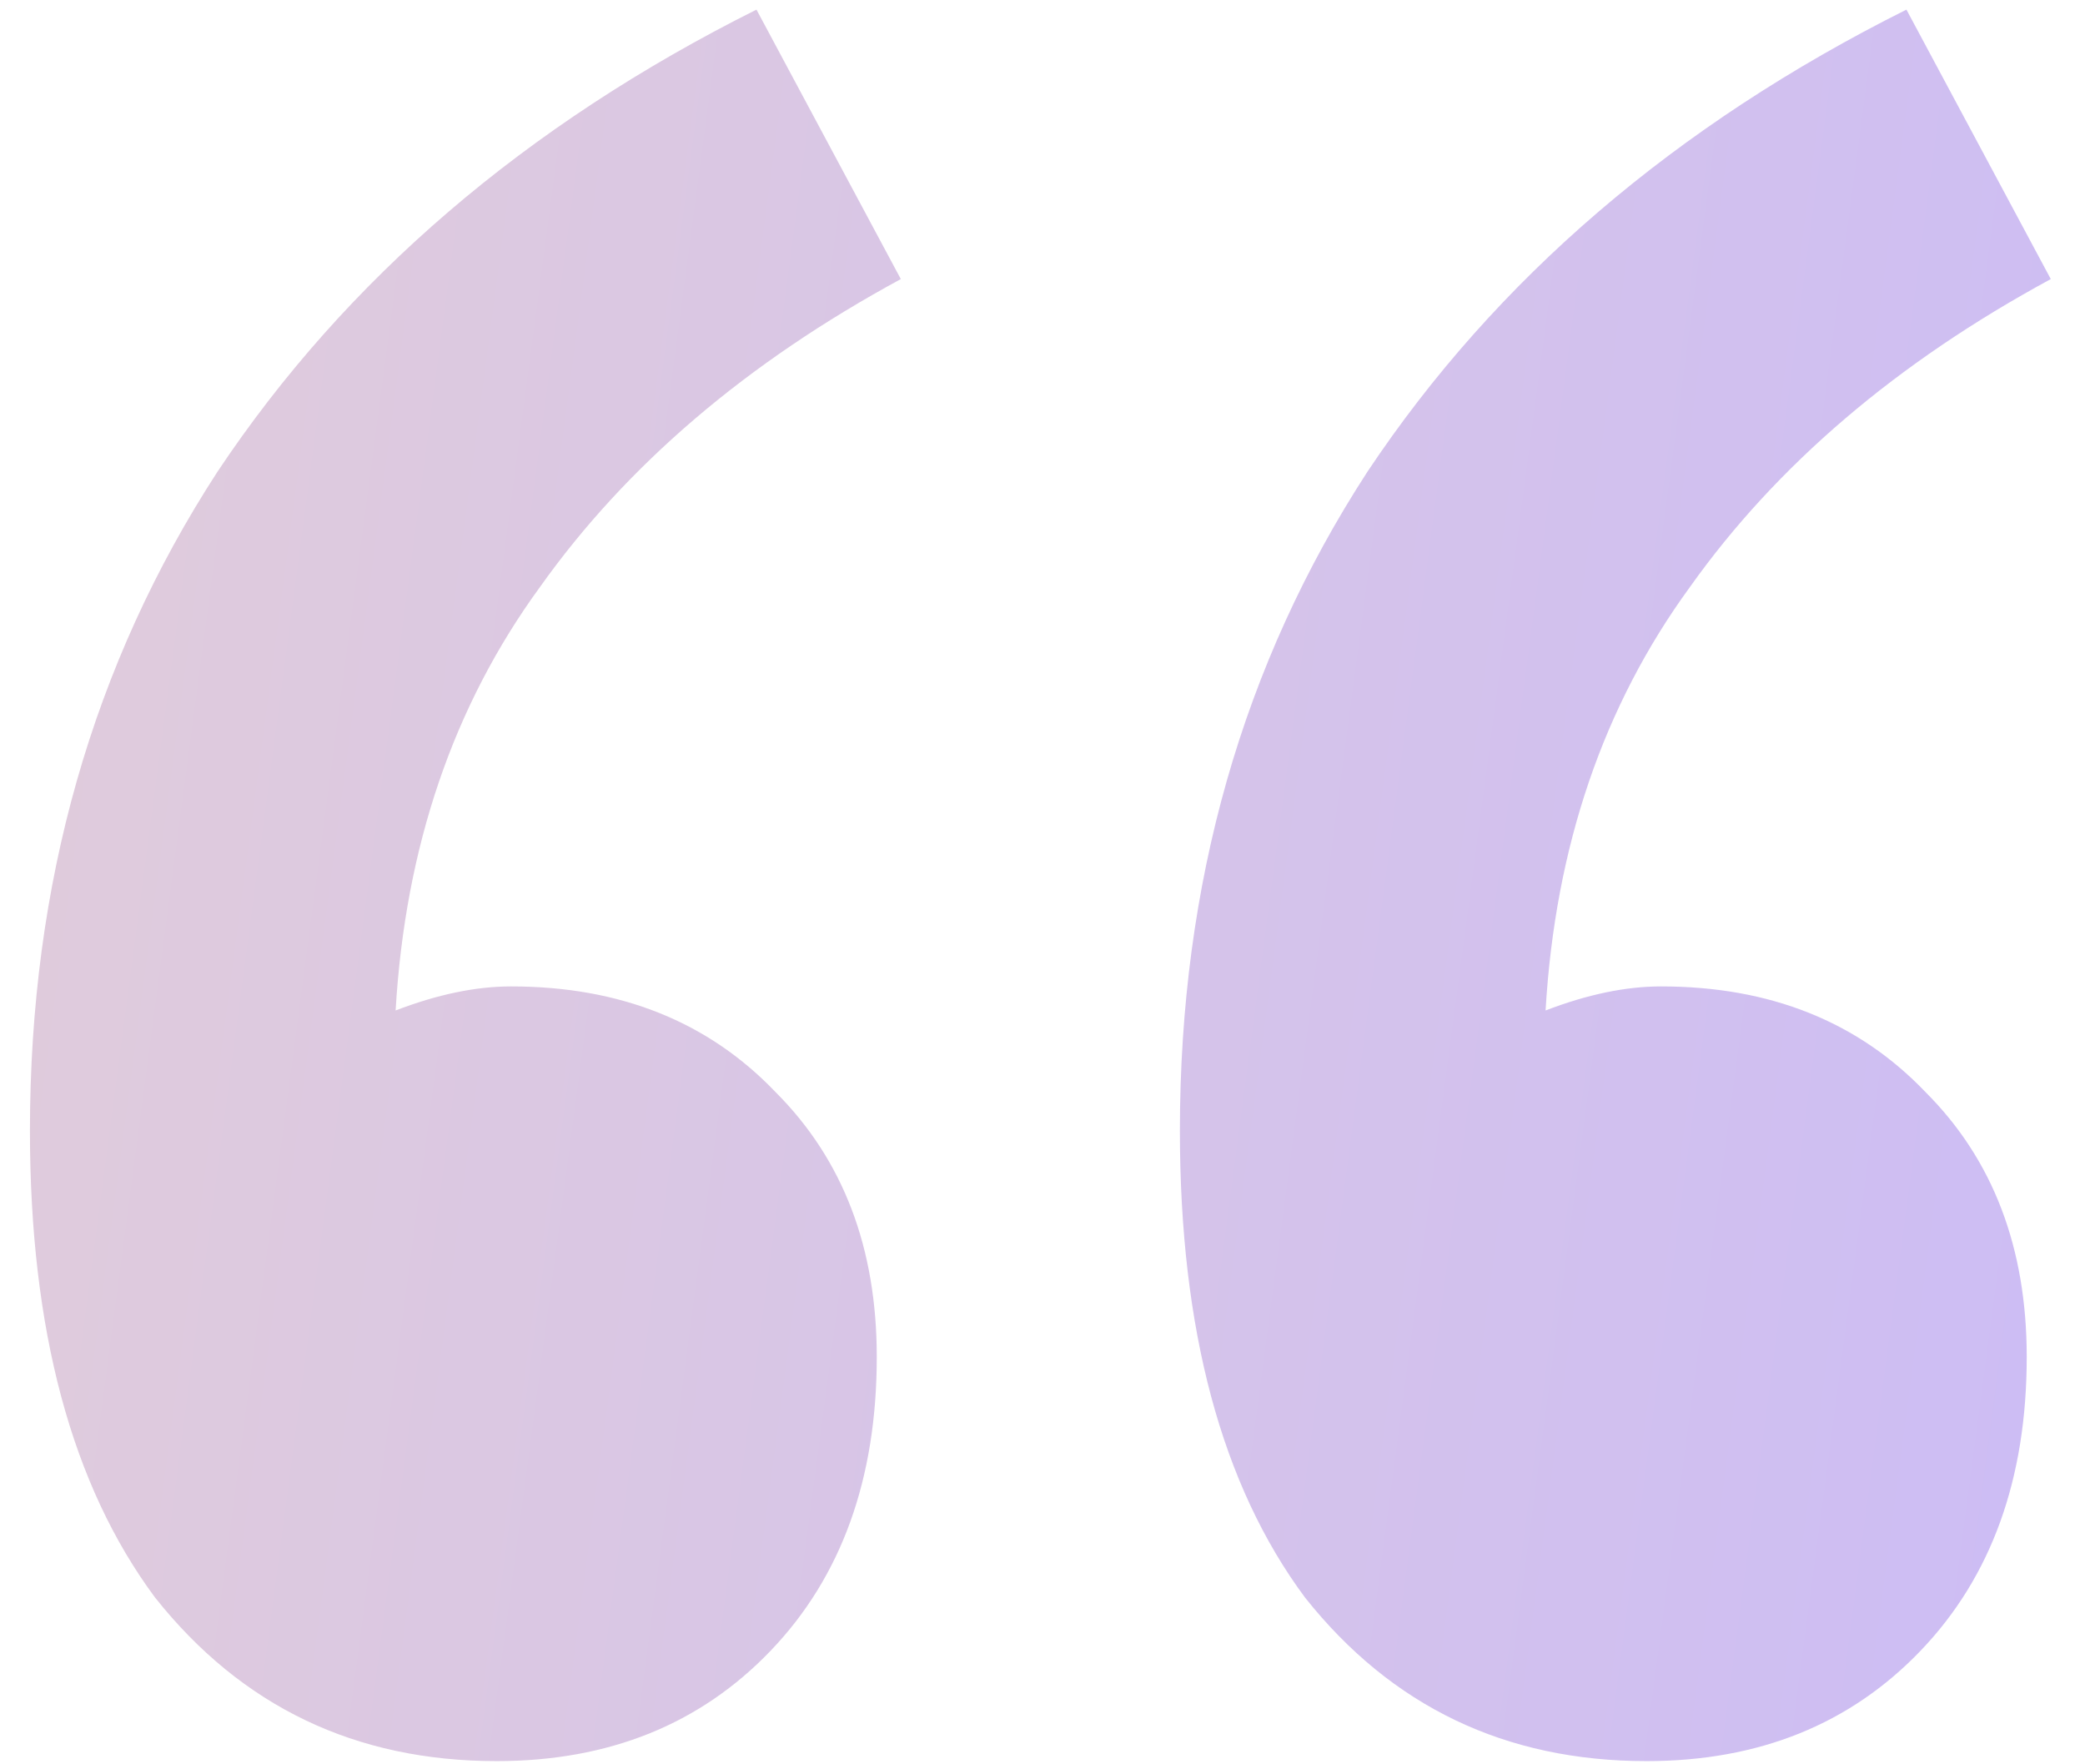
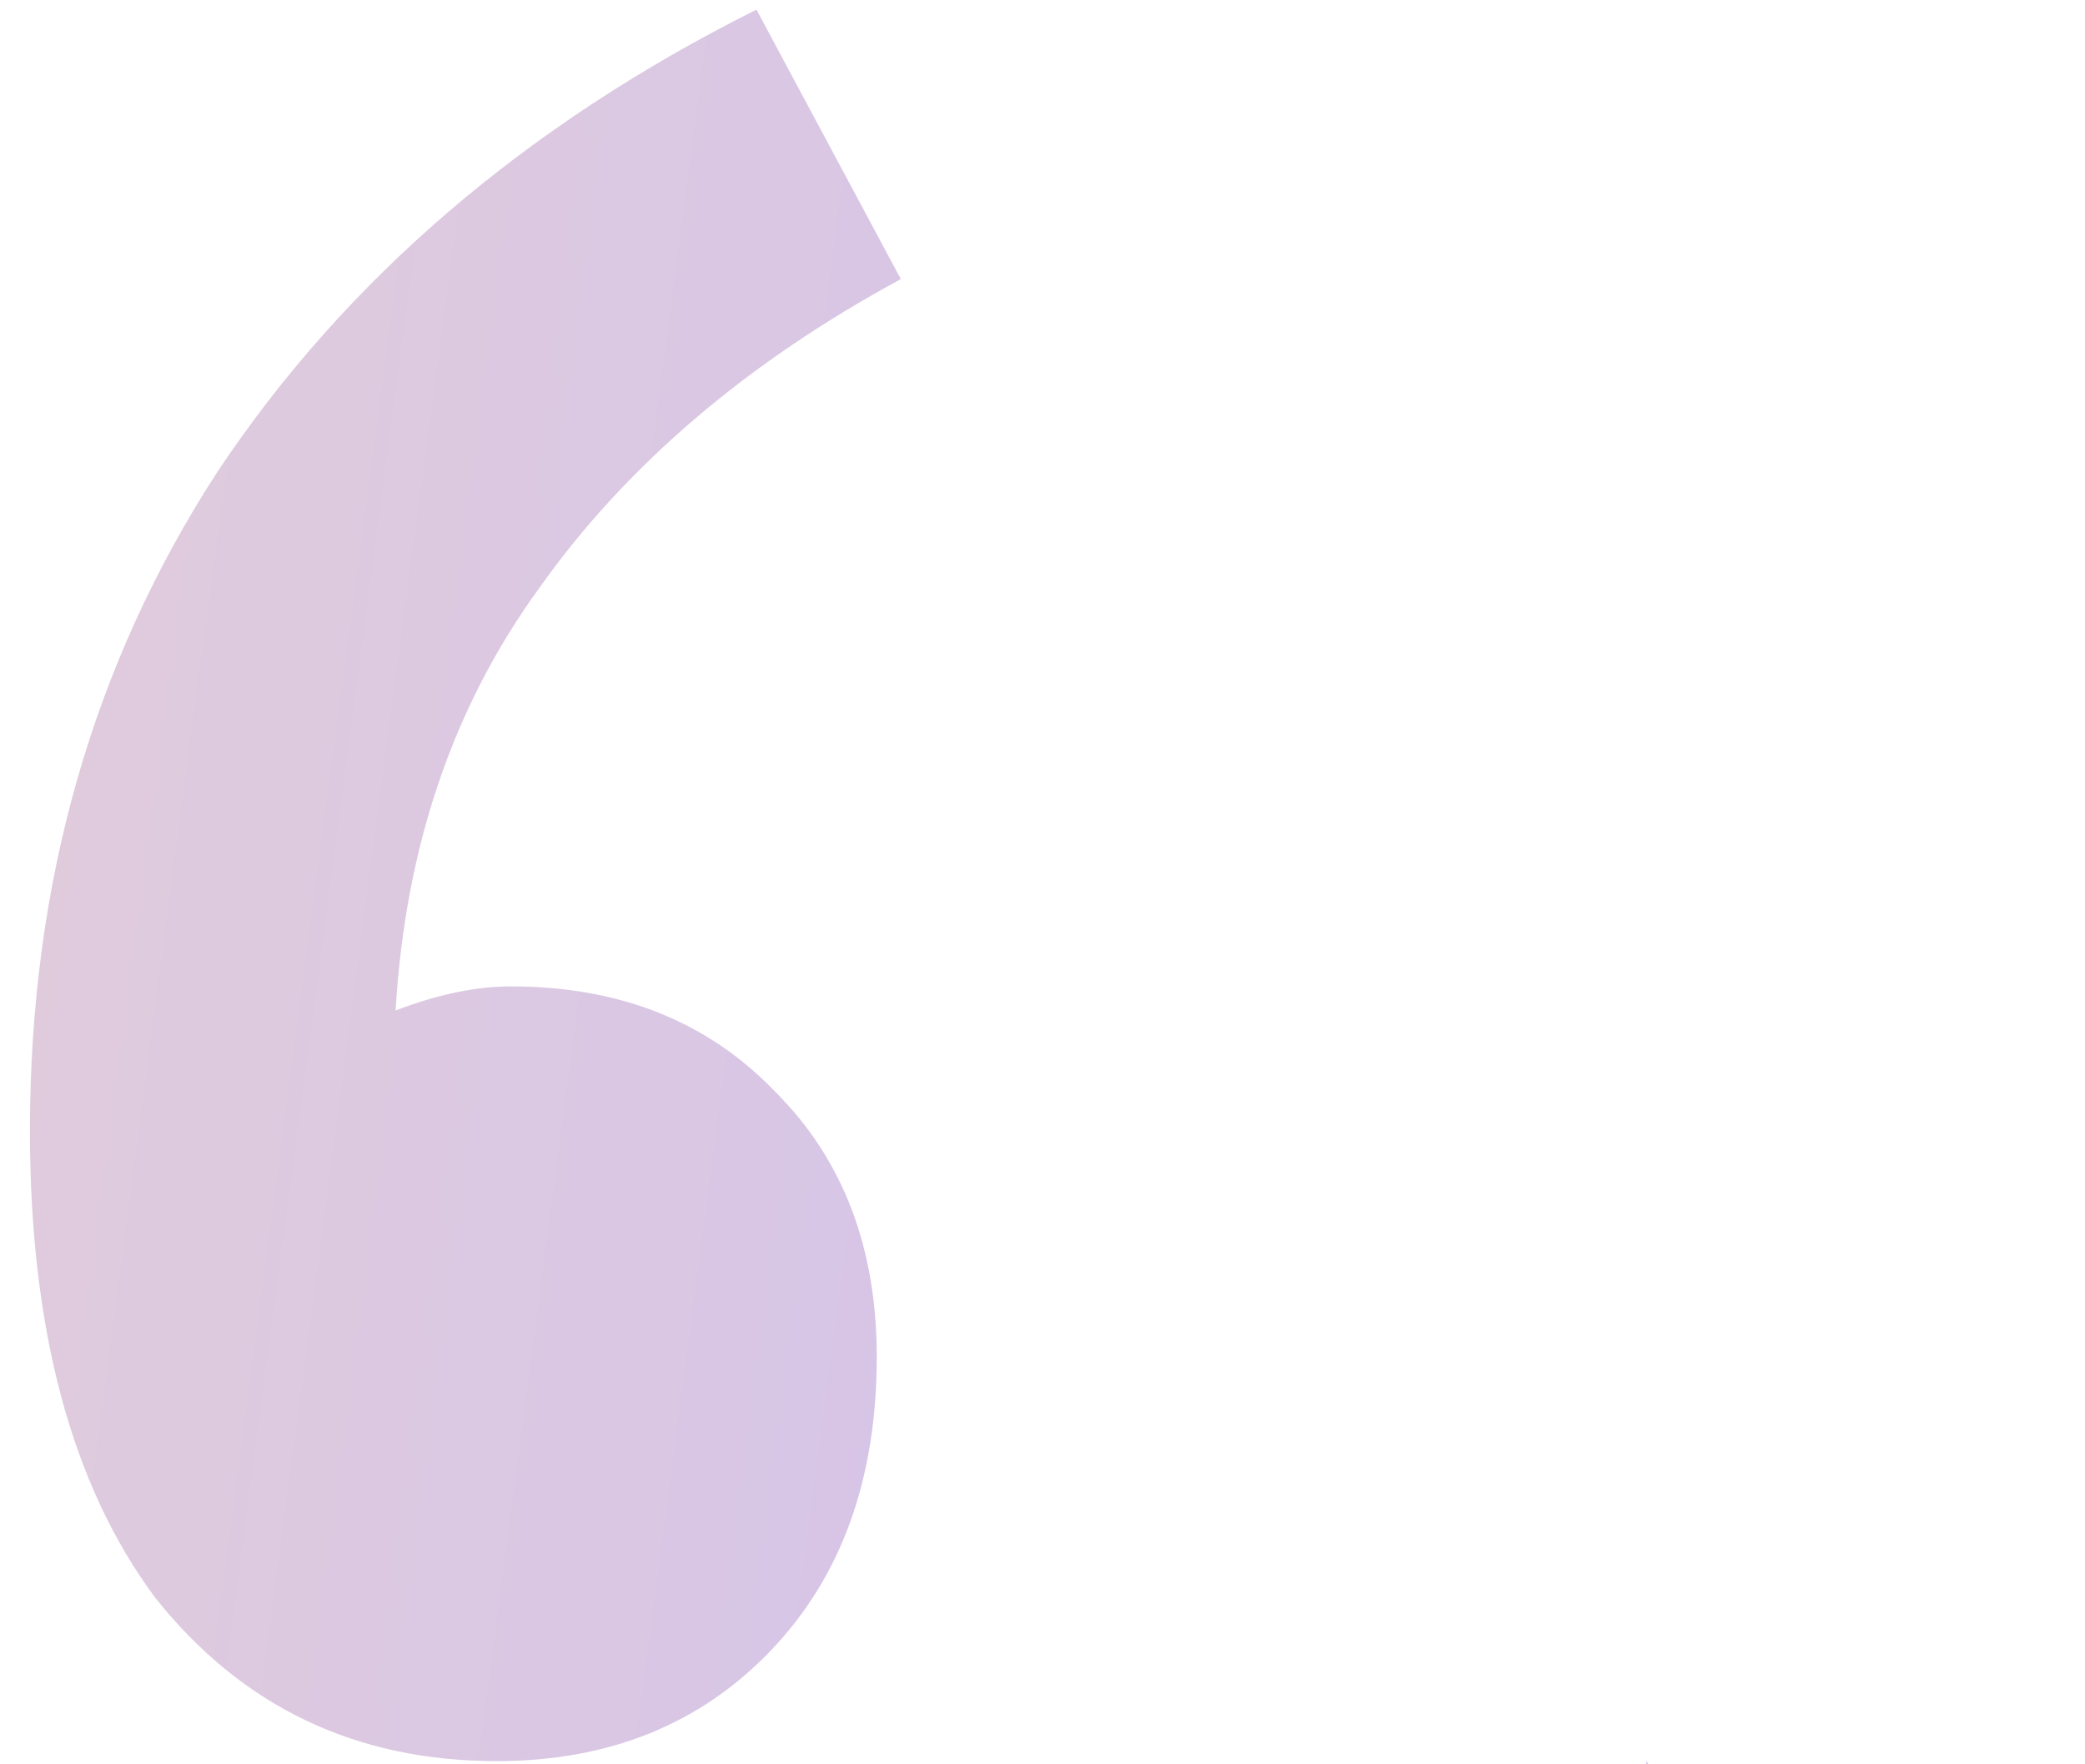
<svg xmlns="http://www.w3.org/2000/svg" width="39" height="33" fill="none">
-   <path opacity=".3" d="M9.29 32.94c-2.64 0-4.77-1.02-6.39-3.06-1.56-2.1-2.34-5.01-2.34-8.73 0-4.62 1.17-8.73 3.51-12.33 2.4-3.6 5.76-6.48 10.08-8.64l2.7 5.04c-2.88 1.56-5.13 3.48-6.75 5.76-1.62 2.22-2.52 4.86-2.7 7.92.78-.3 1.5-.45 2.16-.45 2.04 0 3.69.66 4.95 1.98 1.26 1.26 1.89 2.91 1.89 4.95 0 2.28-.66 4.11-1.98 5.49-1.32 1.38-3.03 2.07-5.13 2.07Zm21.51 0c-2.64 0-4.77-1.02-6.39-3.06-1.56-2.1-2.34-5.01-2.34-8.73 0-4.62 1.17-8.73 3.51-12.33 2.4-3.6 5.76-6.48 10.08-8.64l2.7 5.04c-2.88 1.56-5.13 3.48-6.75 5.76-1.62 2.22-2.52 4.86-2.7 7.92.78-.3 1.5-.45 2.16-.45 2.04 0 3.69.66 4.95 1.98 1.26 1.26 1.89 2.91 1.89 4.95 0 2.28-.66 4.11-1.98 5.49-1.32 1.38-3.03 2.07-5.13 2.07Z" fill="url(#a)" />
+   <path opacity=".3" d="M9.29 32.94c-2.64 0-4.77-1.02-6.39-3.06-1.56-2.1-2.34-5.01-2.34-8.73 0-4.62 1.17-8.73 3.51-12.33 2.4-3.6 5.76-6.48 10.08-8.64l2.7 5.04c-2.88 1.56-5.13 3.48-6.75 5.76-1.62 2.22-2.52 4.86-2.7 7.92.78-.3 1.5-.45 2.16-.45 2.04 0 3.69.66 4.95 1.98 1.26 1.26 1.89 2.91 1.89 4.95 0 2.28-.66 4.11-1.98 5.49-1.32 1.38-3.03 2.07-5.13 2.07Zm21.51 0l2.7 5.04c-2.88 1.56-5.13 3.48-6.75 5.76-1.62 2.22-2.52 4.86-2.7 7.92.78-.3 1.5-.45 2.16-.45 2.04 0 3.69.66 4.95 1.98 1.26 1.26 1.89 2.91 1.89 4.95 0 2.28-.66 4.11-1.98 5.49-1.32 1.38-3.03 2.07-5.13 2.07Z" fill="url(#a)" />
  <defs>
    <linearGradient id="a" x1="44.814" y1="49" x2="-57.904" y2="35.355" gradientUnits="userSpaceOnUse">
      <stop stop-color="#4B19F0" />
      <stop offset="1" stop-color="#F09A19" />
    </linearGradient>
  </defs>
</svg>